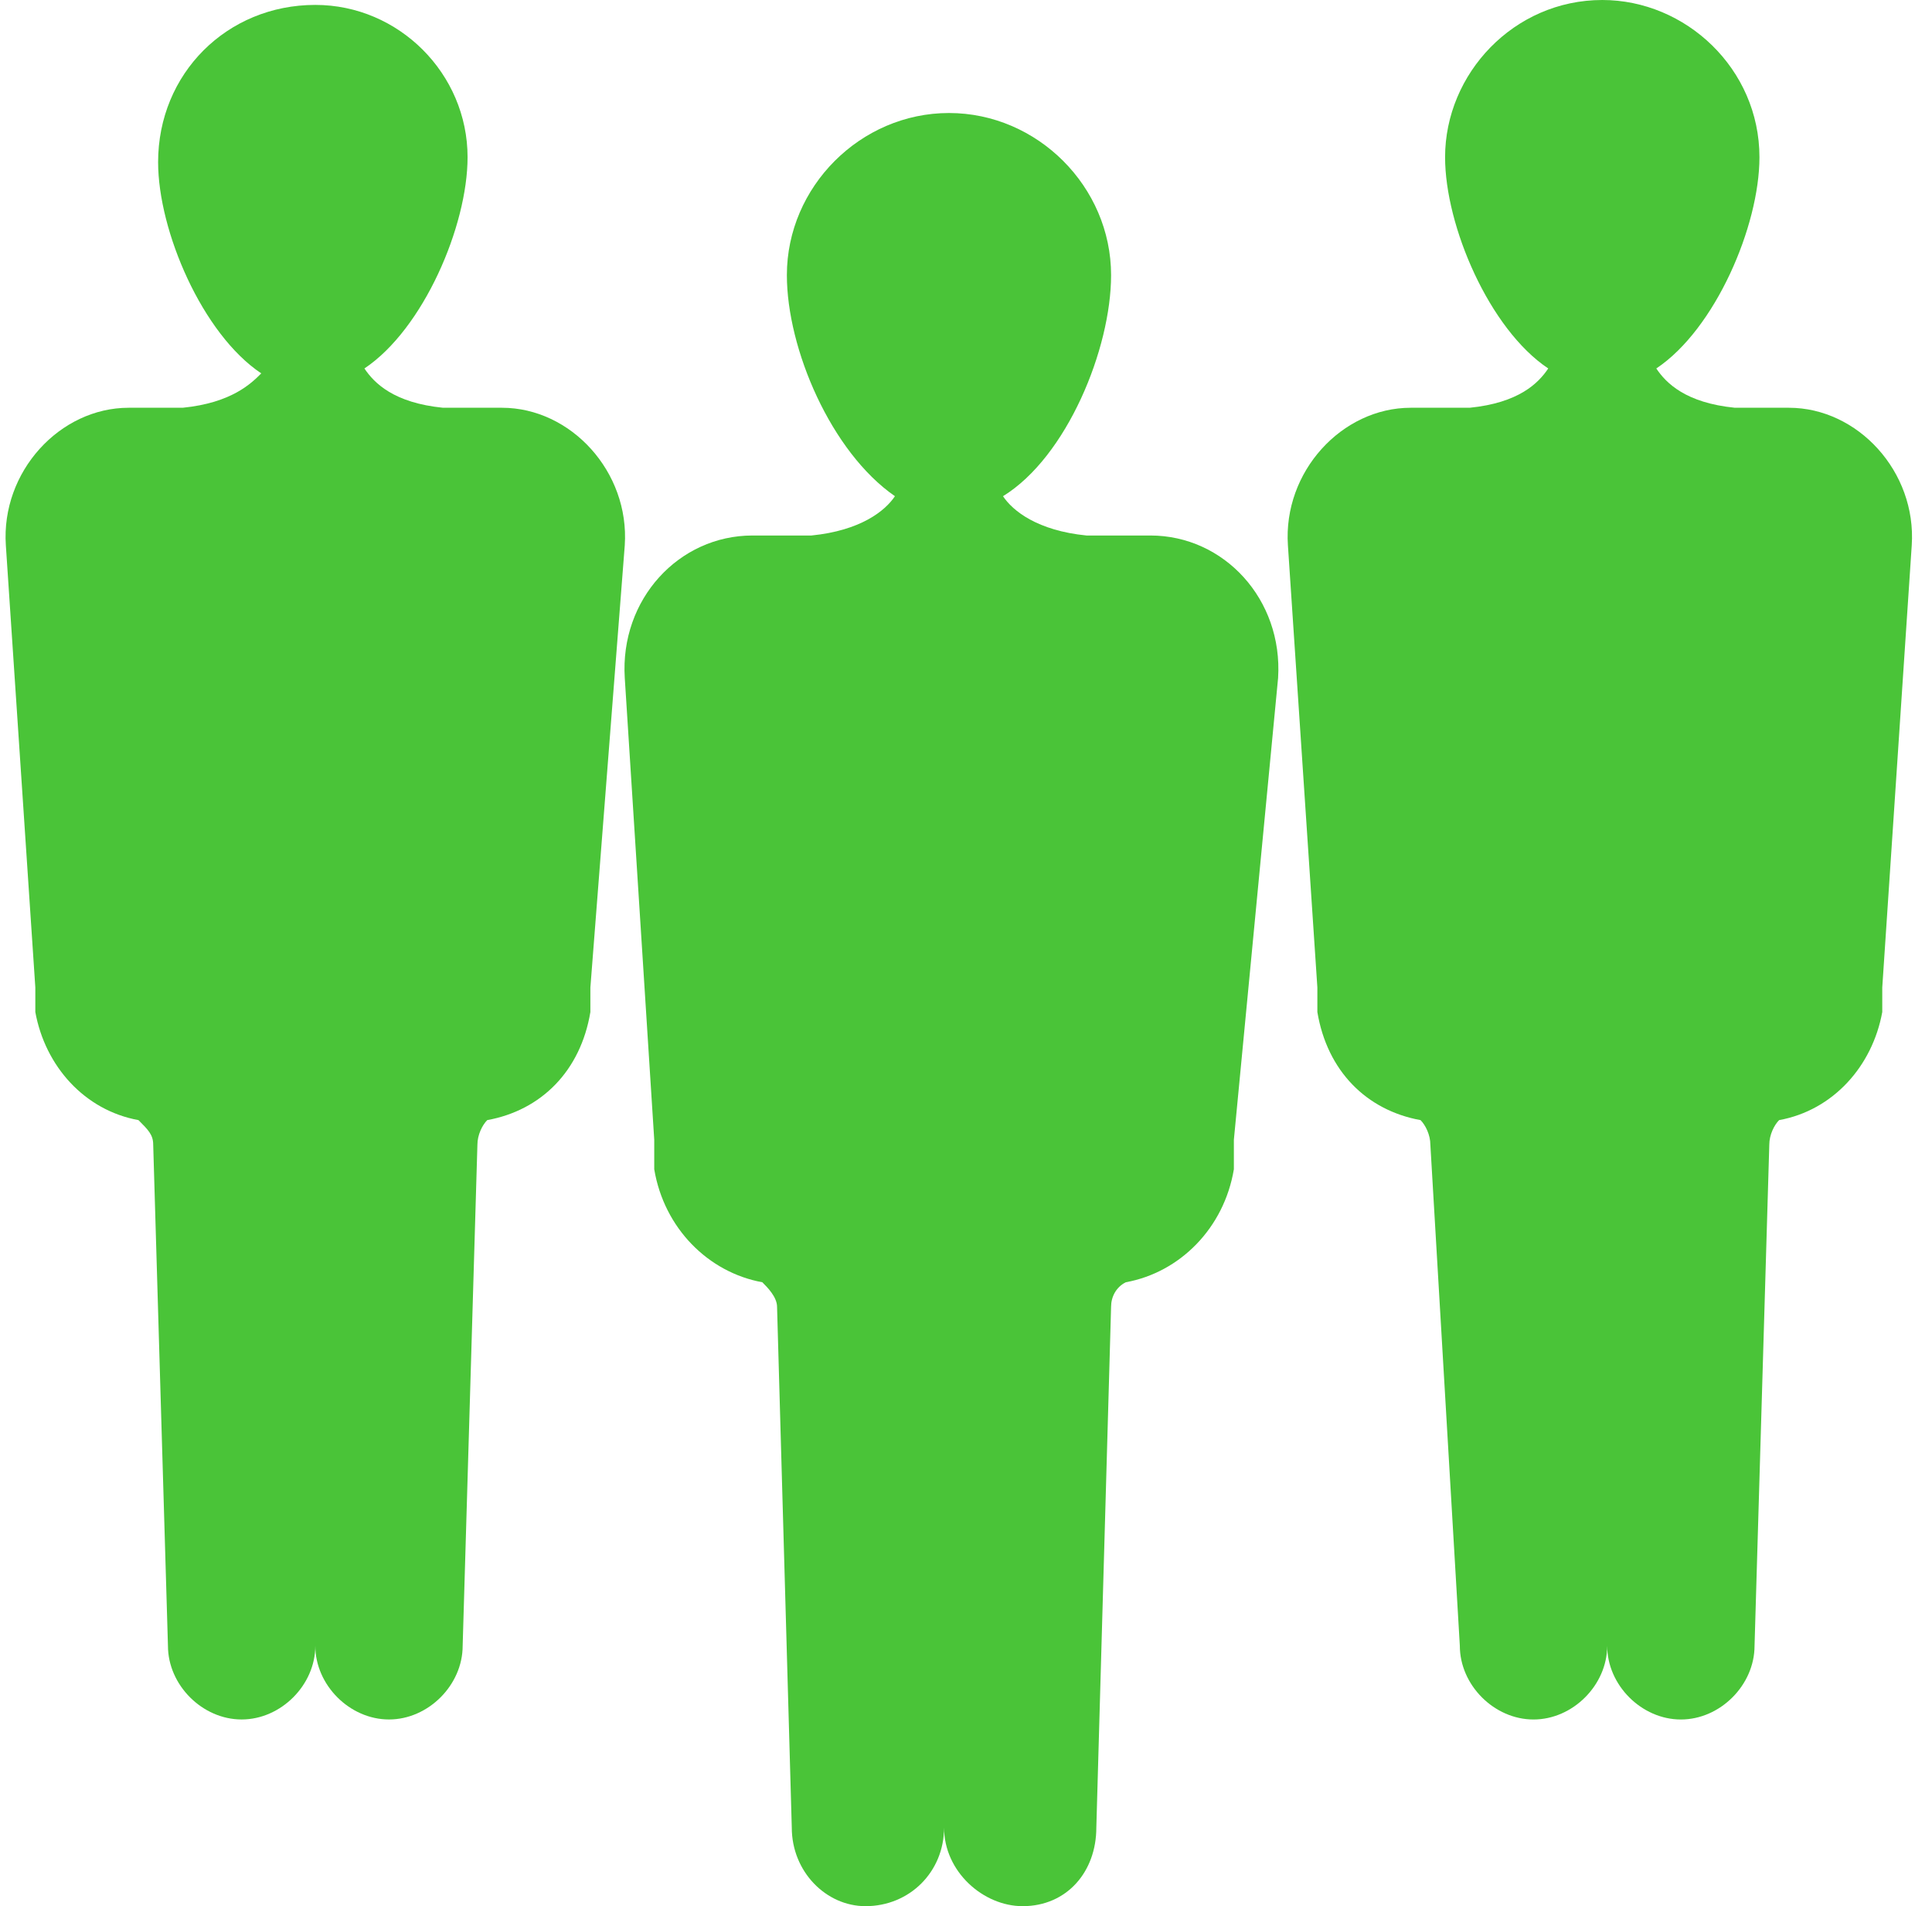
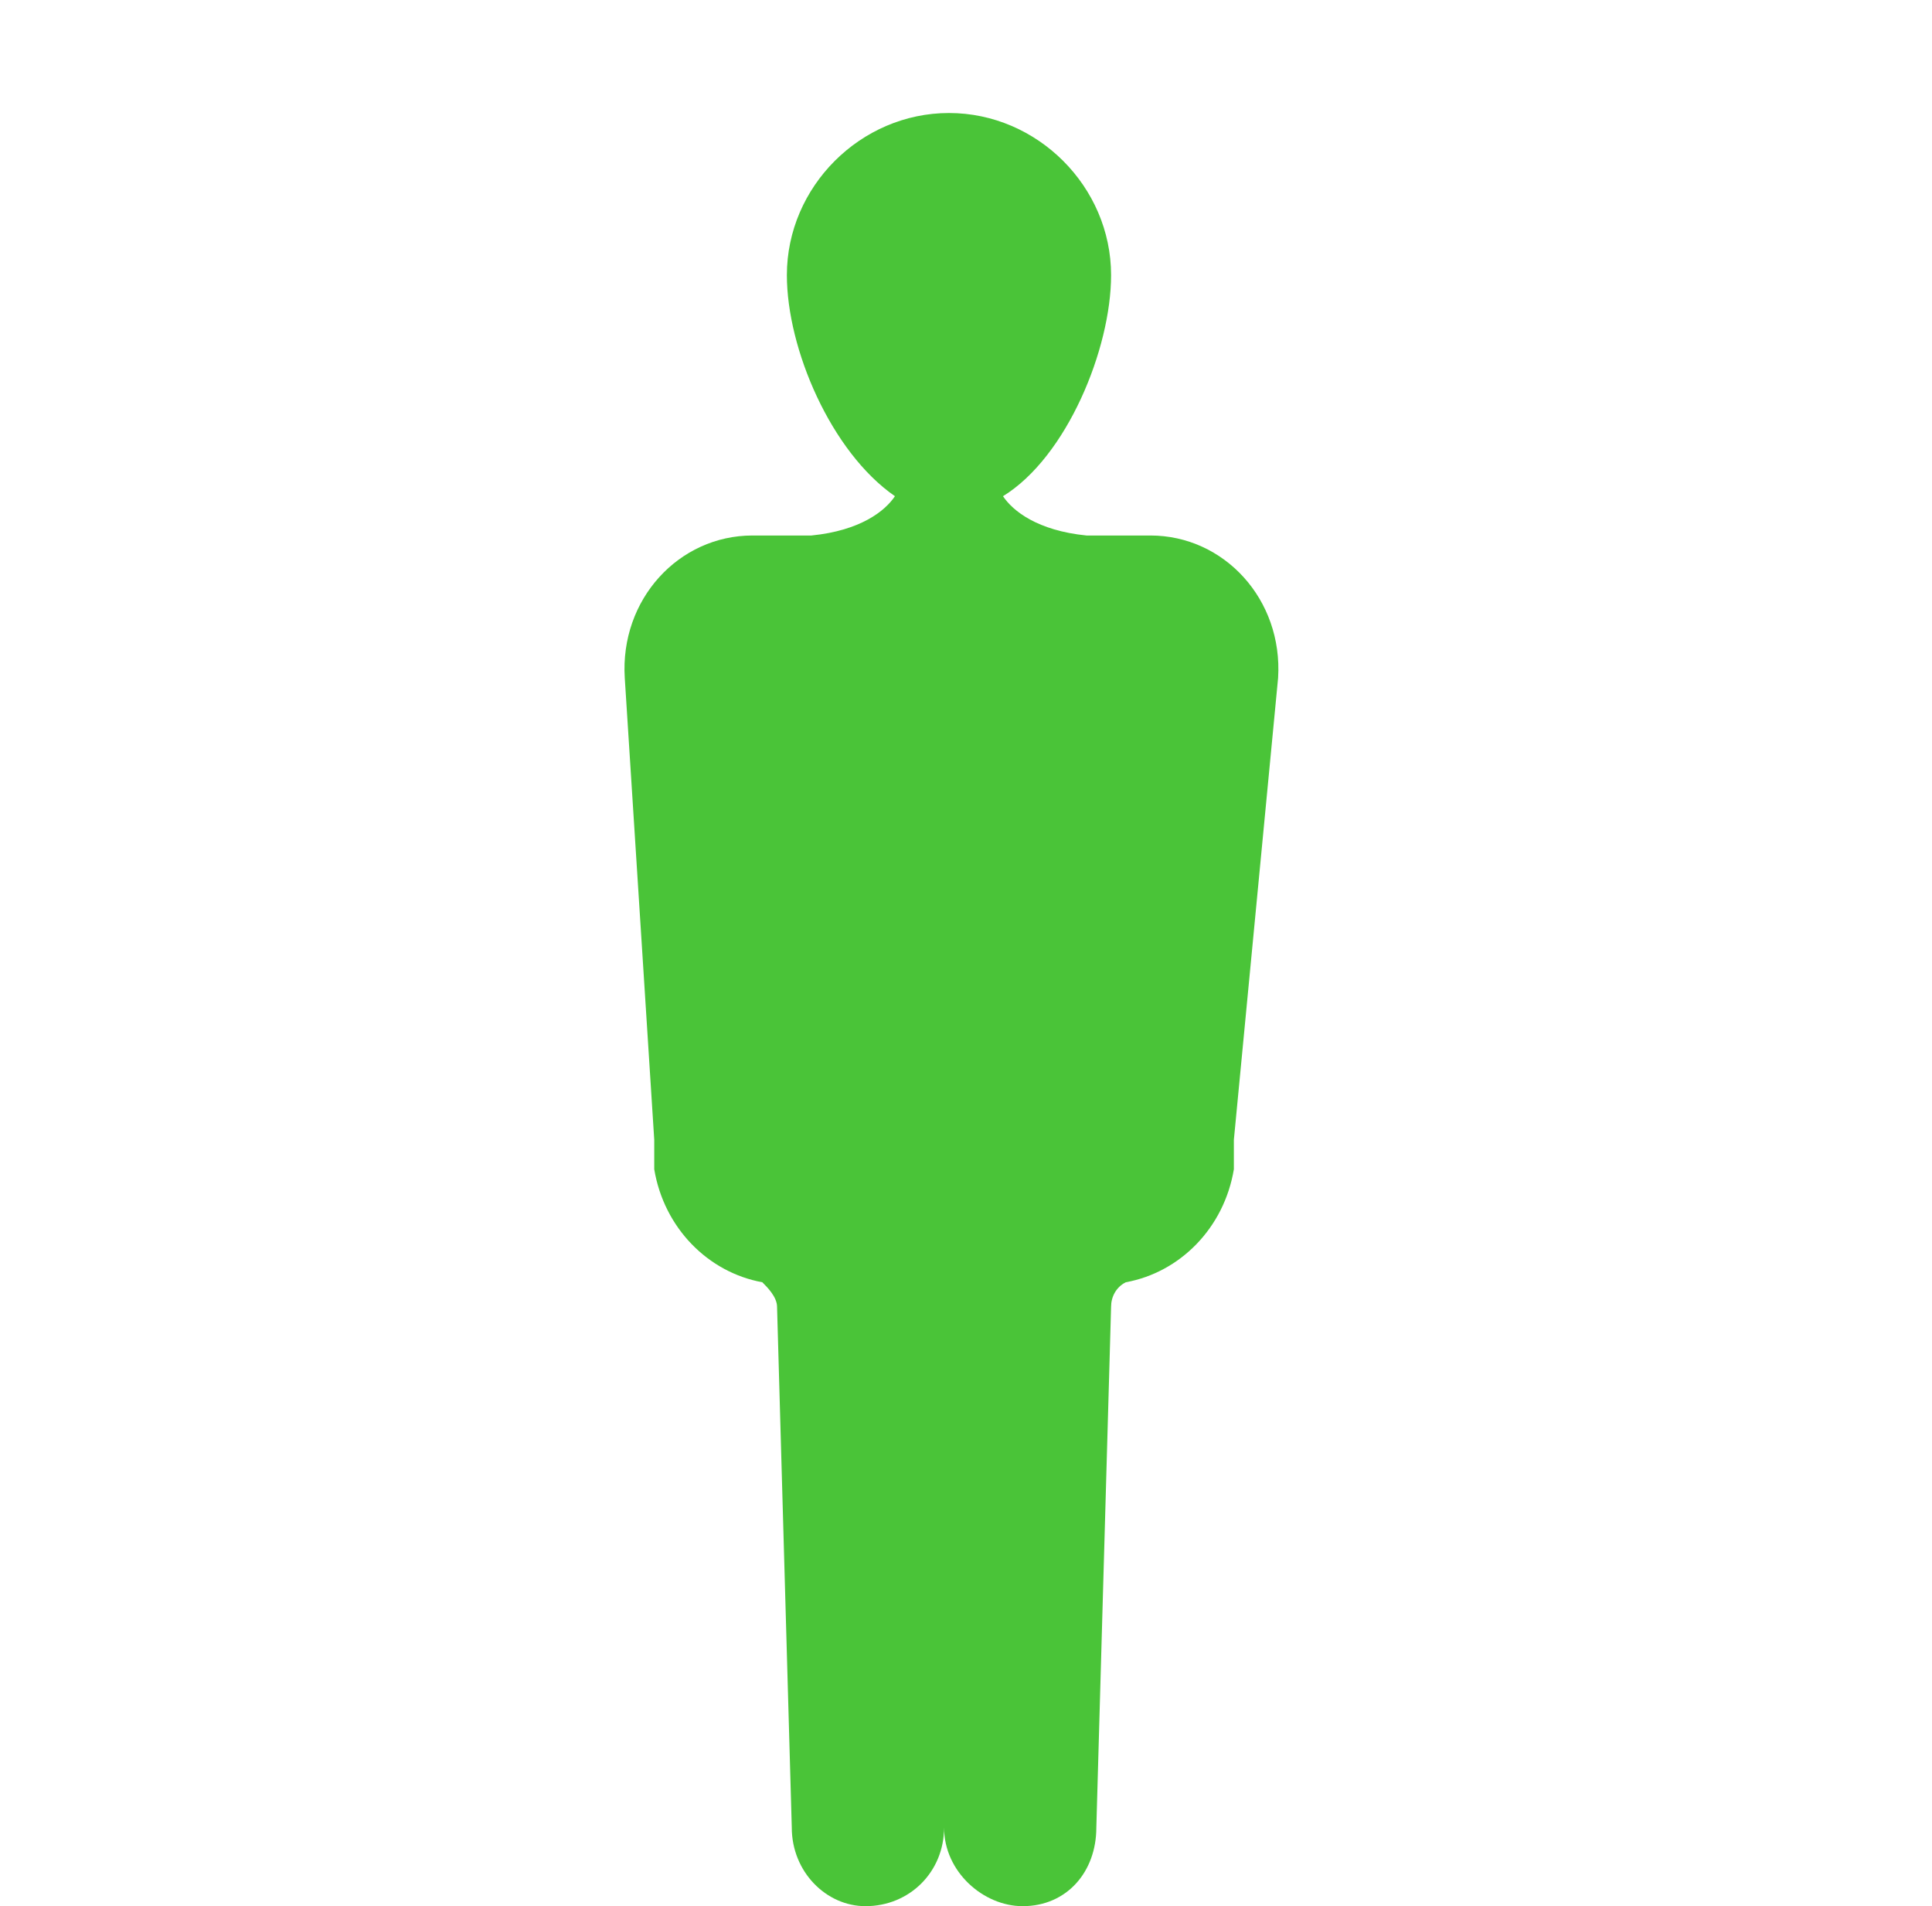
<svg xmlns="http://www.w3.org/2000/svg" width="74" height="73" viewBox="0 0 74 73" fill="none">
-   <path d="M23.93 20.884C24.118 18.062 21.86 15.616 19.227 15.616H17.157H16.969C15.087 15.428 14.335 14.675 13.958 14.111C16.216 12.605 17.909 8.654 17.909 6.02C17.909 2.822 15.275 0.188 12.077 0.188C8.69 0.188 6.056 2.822 6.056 6.209C6.056 8.843 7.75 12.794 10.007 14.299C9.631 14.675 8.879 15.428 6.997 15.616H4.927C2.293 15.616 0.036 18.062 0.224 20.884L1.353 37.817C1.353 38.005 1.353 38.005 1.353 38.005C1.353 38.193 1.353 38.381 1.353 38.569V38.758C1.729 40.827 3.234 42.52 5.304 42.897C5.68 43.273 5.868 43.461 5.868 43.837L6.433 63.028C6.433 64.533 7.75 65.85 9.255 65.85C10.76 65.85 12.077 64.533 12.077 63.028C12.077 64.533 13.394 65.85 14.899 65.85C16.404 65.85 17.721 64.533 17.721 63.028L18.286 43.837C18.286 43.461 18.474 43.085 18.662 42.897C20.732 42.52 22.237 41.015 22.613 38.758V38.569C22.613 38.381 22.613 38.193 22.613 38.005C22.613 38.005 22.613 38.005 22.613 37.817L23.93 20.884Z" fill="#4AC438" />
-   <path d="M49.33 20.884C49.141 18.062 51.399 15.616 54.033 15.616H56.103H56.291C58.172 15.428 58.925 14.675 59.301 14.111C57.044 12.606 55.35 8.655 55.35 6.021C55.35 2.822 57.984 0 61.371 0C64.569 0 67.391 2.634 67.391 6.021C67.391 8.655 65.698 12.606 63.44 14.111C63.817 14.675 64.569 15.428 66.451 15.616H68.52C71.154 15.616 73.412 18.062 73.224 20.884L72.095 37.817C72.095 38.005 72.095 38.005 72.095 38.005C72.095 38.193 72.095 38.382 72.095 38.57V38.758C71.719 40.827 70.214 42.521 68.144 42.897C67.956 43.085 67.768 43.461 67.768 43.838L67.203 63.028C67.203 64.534 65.886 65.851 64.381 65.851C62.876 65.851 61.559 64.534 61.559 63.028C61.559 64.534 60.242 65.851 58.737 65.851C57.232 65.851 55.915 64.534 55.915 63.028L54.786 43.838C54.786 43.461 54.598 43.085 54.41 42.897C52.34 42.521 50.835 41.016 50.458 38.758V38.57C50.458 38.382 50.458 38.193 50.458 38.005C50.458 38.005 50.458 38.005 50.458 37.817L49.33 20.884Z" fill="#4AC438" />
  <path d="M48.954 25.964C49.142 22.954 46.884 20.508 44.062 20.508H41.804H41.616C39.734 20.32 38.794 19.567 38.417 19.003C40.863 17.498 42.557 13.359 42.557 10.536C42.557 7.15 39.734 4.328 36.348 4.328C32.961 4.328 30.139 7.15 30.139 10.536C30.139 13.359 31.832 17.31 34.278 19.003C33.902 19.567 32.961 20.32 31.08 20.508H28.822C26 20.508 23.742 22.954 23.93 25.964L25.059 43.65C25.059 43.838 25.059 43.838 25.059 43.838C25.059 44.026 25.059 44.214 25.059 44.591V44.779C25.436 47.036 27.129 48.73 29.198 49.106C29.387 49.294 29.763 49.67 29.763 50.047L30.327 69.99C30.327 71.683 31.644 73 33.15 73C34.843 73 36.16 71.683 36.16 69.99C36.16 71.683 37.665 73 39.17 73C40.863 73 41.992 71.683 41.992 69.99L42.557 50.047C42.557 49.67 42.745 49.294 43.121 49.106C45.191 48.73 46.884 47.036 47.26 44.779V44.591C47.26 44.402 47.26 44.214 47.26 43.838C47.26 43.838 47.26 43.838 47.26 43.65L48.954 25.964Z" fill="#4AC438" />
</svg>